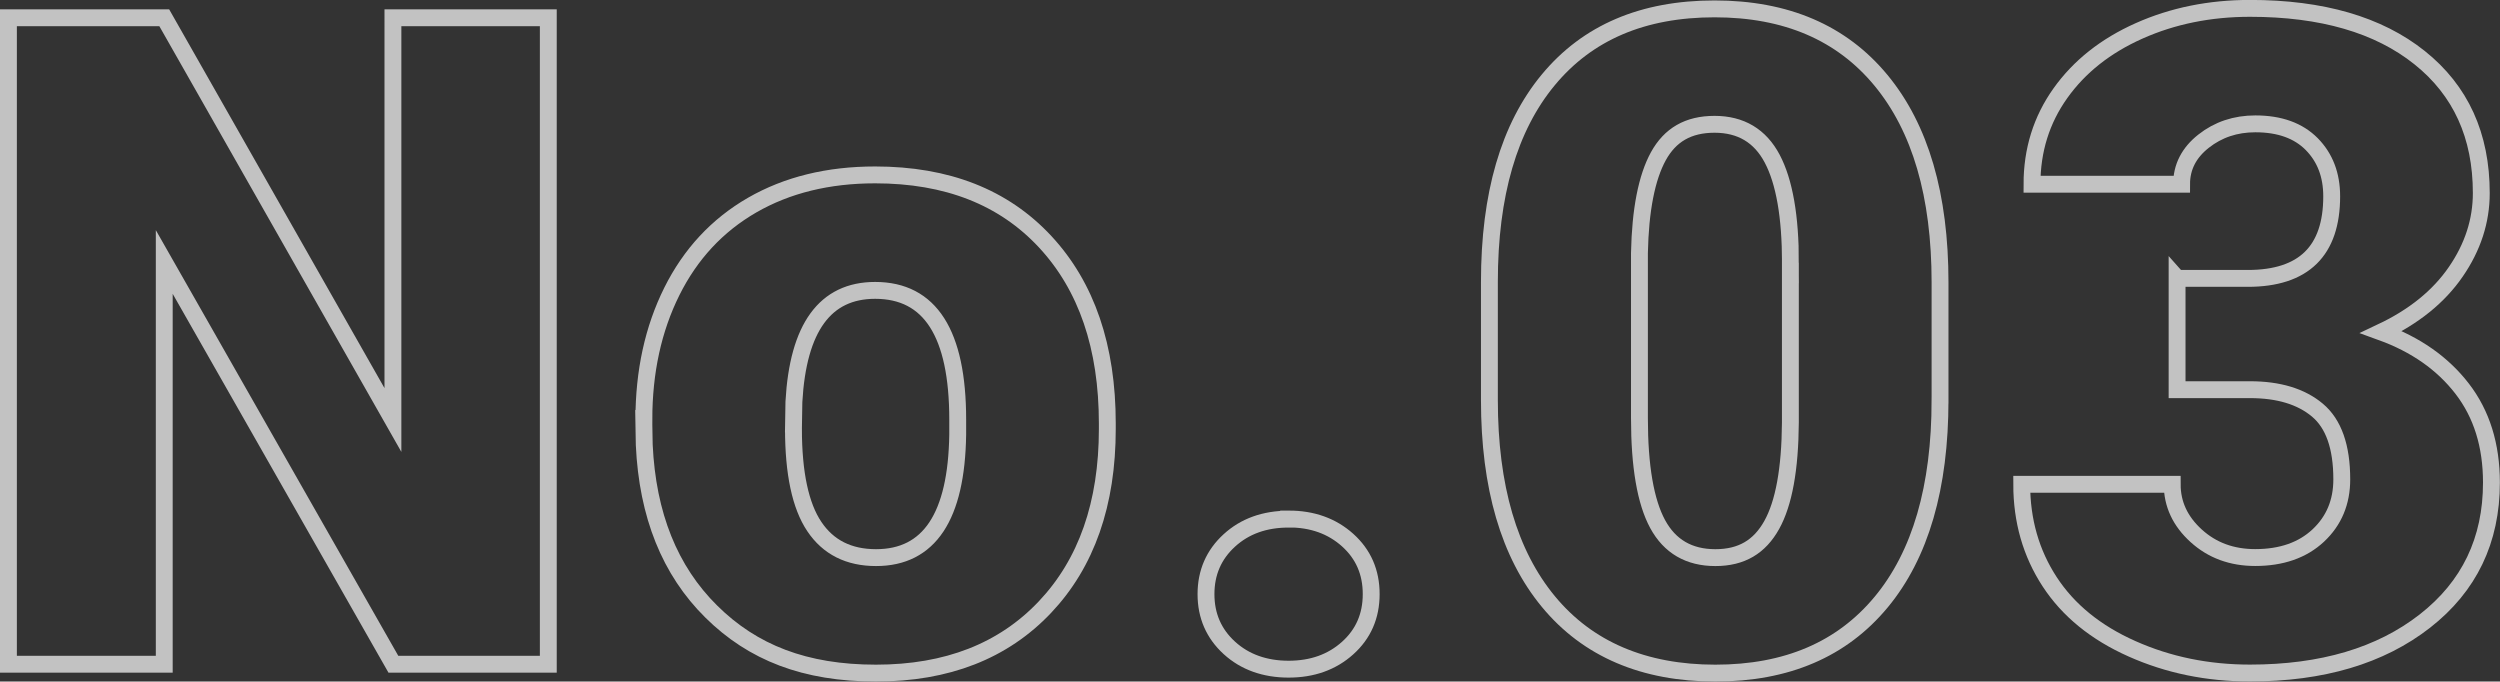
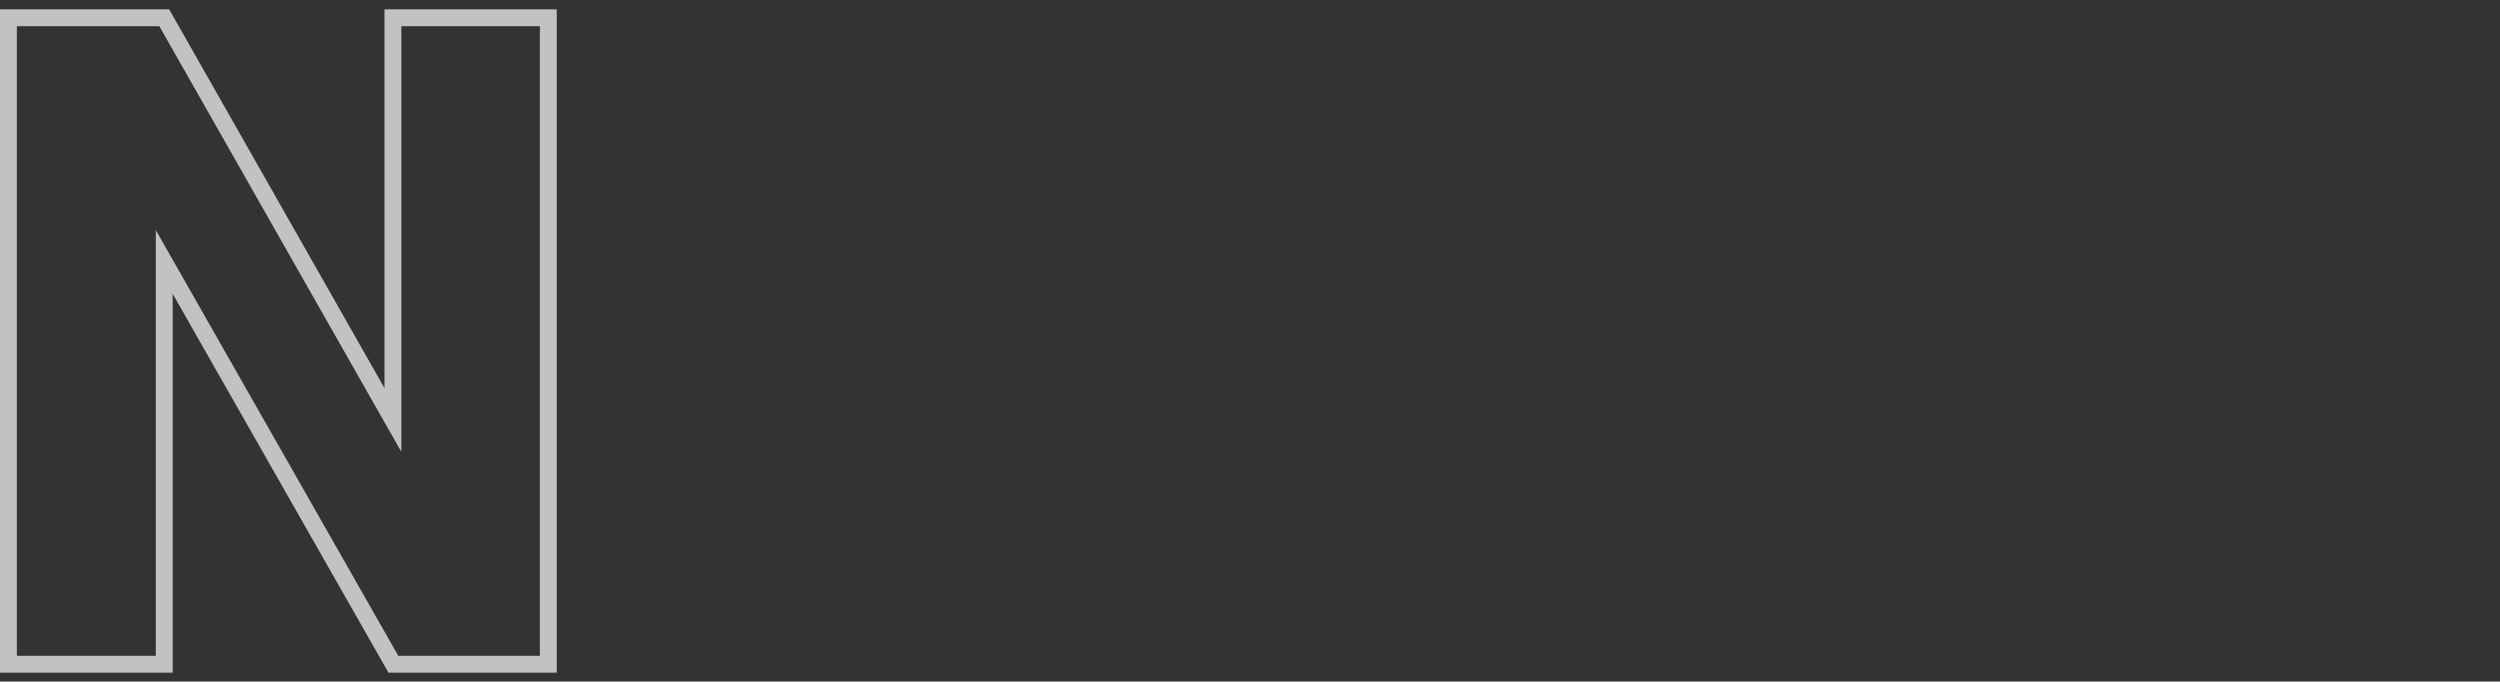
<svg xmlns="http://www.w3.org/2000/svg" id="_レイヤー_2" data-name="レイヤー 2" viewBox="0 0 394.22 107.47">
  <rect x="0" y="0" width="394.22" height="107.47" fill="#333333" stroke="none" />
  <defs>
    <style>
      .cls-1 {
        fill: none;
        stroke: #fff;
        stroke-miterlimit: 10;
        stroke-width: 2.66px;
      }

      .cls-2 {
        opacity: .7;
      }
    </style>
  </defs>
  <g id="_レイヤー_2-2" data-name="レイヤー 2">
    <g class="cls-2">
      <g>
        <path class="cls-1" d="m86.46,104.74h-24.43L25.9,41.31v63.43H1.33V2.8h24.57l36.06,63.43V2.8h24.5v101.94Z" />
-         <path class="cls-1" d="m101.53,66.16c0-7.56,1.47-14.29,4.41-20.2,2.94-5.9,7.16-10.44,12.67-13.62,5.51-3.17,11.97-4.76,19.39-4.76,11.34,0,20.28,3.51,26.81,10.54,6.53,7.03,9.8,16.58,9.8,28.67v.84c0,11.81-3.28,21.18-9.84,28.11-6.56,6.93-15.44,10.4-26.64,10.4s-19.44-3.23-25.97-9.7c-6.54-6.46-10.06-15.23-10.57-26.29l-.07-3.99Zm23.59,1.47c0,7,1.1,12.14,3.29,15.4,2.19,3.27,5.44,4.9,9.73,4.9,8.4,0,12.69-6.46,12.88-19.39v-2.38c0-13.58-4.34-20.37-13.02-20.37-7.89,0-12.16,5.86-12.81,17.57l-.07,4.27Z" />
-         <path class="cls-1" d="m203.2,81.84c3.73,0,6.84,1.11,9.31,3.33,2.47,2.22,3.71,5.05,3.71,8.51s-1.24,6.29-3.71,8.51c-2.47,2.22-5.58,3.33-9.31,3.33s-6.9-1.12-9.35-3.36c-2.45-2.24-3.68-5.06-3.68-8.47s1.23-6.23,3.68-8.47c2.45-2.24,5.57-3.36,9.35-3.36Z" />
-         <path class="cls-1" d="m305.92,63.08c0,13.77-3.09,24.39-9.28,31.86-6.19,7.47-14.9,11.2-26.15,11.2s-20.12-3.76-26.32-11.27c-6.21-7.51-9.31-18.11-9.31-31.79v-18.62c0-13.77,3.09-24.39,9.28-31.86,6.18-7.47,14.92-11.2,26.22-11.2s20.05,3.76,26.25,11.27c6.21,7.52,9.31,18.13,9.31,31.86v18.55Zm-23.59-21.63c0-7.33-.96-12.8-2.87-16.42-1.91-3.62-4.95-5.43-9.1-5.43s-7.01,1.68-8.86,5.04c-1.84,3.36-2.84,8.45-2.98,15.26v26.04c0,7.61.96,13.17,2.87,16.7,1.91,3.52,4.95,5.29,9.1,5.29s6.98-1.72,8.89-5.15c1.91-3.43,2.89-8.81,2.94-16.14v-25.2Z" />
-         <path class="cls-1" d="m343.32,43.9h11.13c8.82,0,13.23-4.32,13.23-12.95,0-3.36-1.05-6.1-3.15-8.23-2.1-2.12-5.06-3.19-8.89-3.19-3.13,0-5.85.91-8.16,2.73-2.31,1.82-3.47,4.08-3.47,6.79h-23.59c0-5.37,1.49-10.15,4.48-14.35,2.99-4.2,7.13-7.48,12.43-9.84,5.3-2.36,11.12-3.54,17.47-3.54,11.34,0,20.26,2.59,26.74,7.77,6.49,5.18,9.73,12.3,9.73,21.35,0,4.39-1.34,8.53-4.03,12.43-2.68,3.9-6.59,7.06-11.73,9.49,5.41,1.96,9.66,4.94,12.74,8.93,3.08,3.99,4.62,8.93,4.62,14.81,0,9.1-3.5,16.38-10.5,21.84-7,5.46-16.2,8.19-27.58,8.19-6.68,0-12.87-1.27-18.59-3.82-5.72-2.54-10.05-6.07-12.99-10.57-2.94-4.5-4.41-9.63-4.41-15.37h23.73c0,3.13,1.26,5.83,3.78,8.12,2.52,2.29,5.62,3.43,9.31,3.43,4.15,0,7.47-1.16,9.94-3.47,2.47-2.31,3.71-5.26,3.71-8.86,0-5.13-1.28-8.77-3.85-10.92-2.57-2.15-6.11-3.22-10.64-3.22h-11.48v-17.57Z" />
      </g>
    </g>
  </g>
</svg>